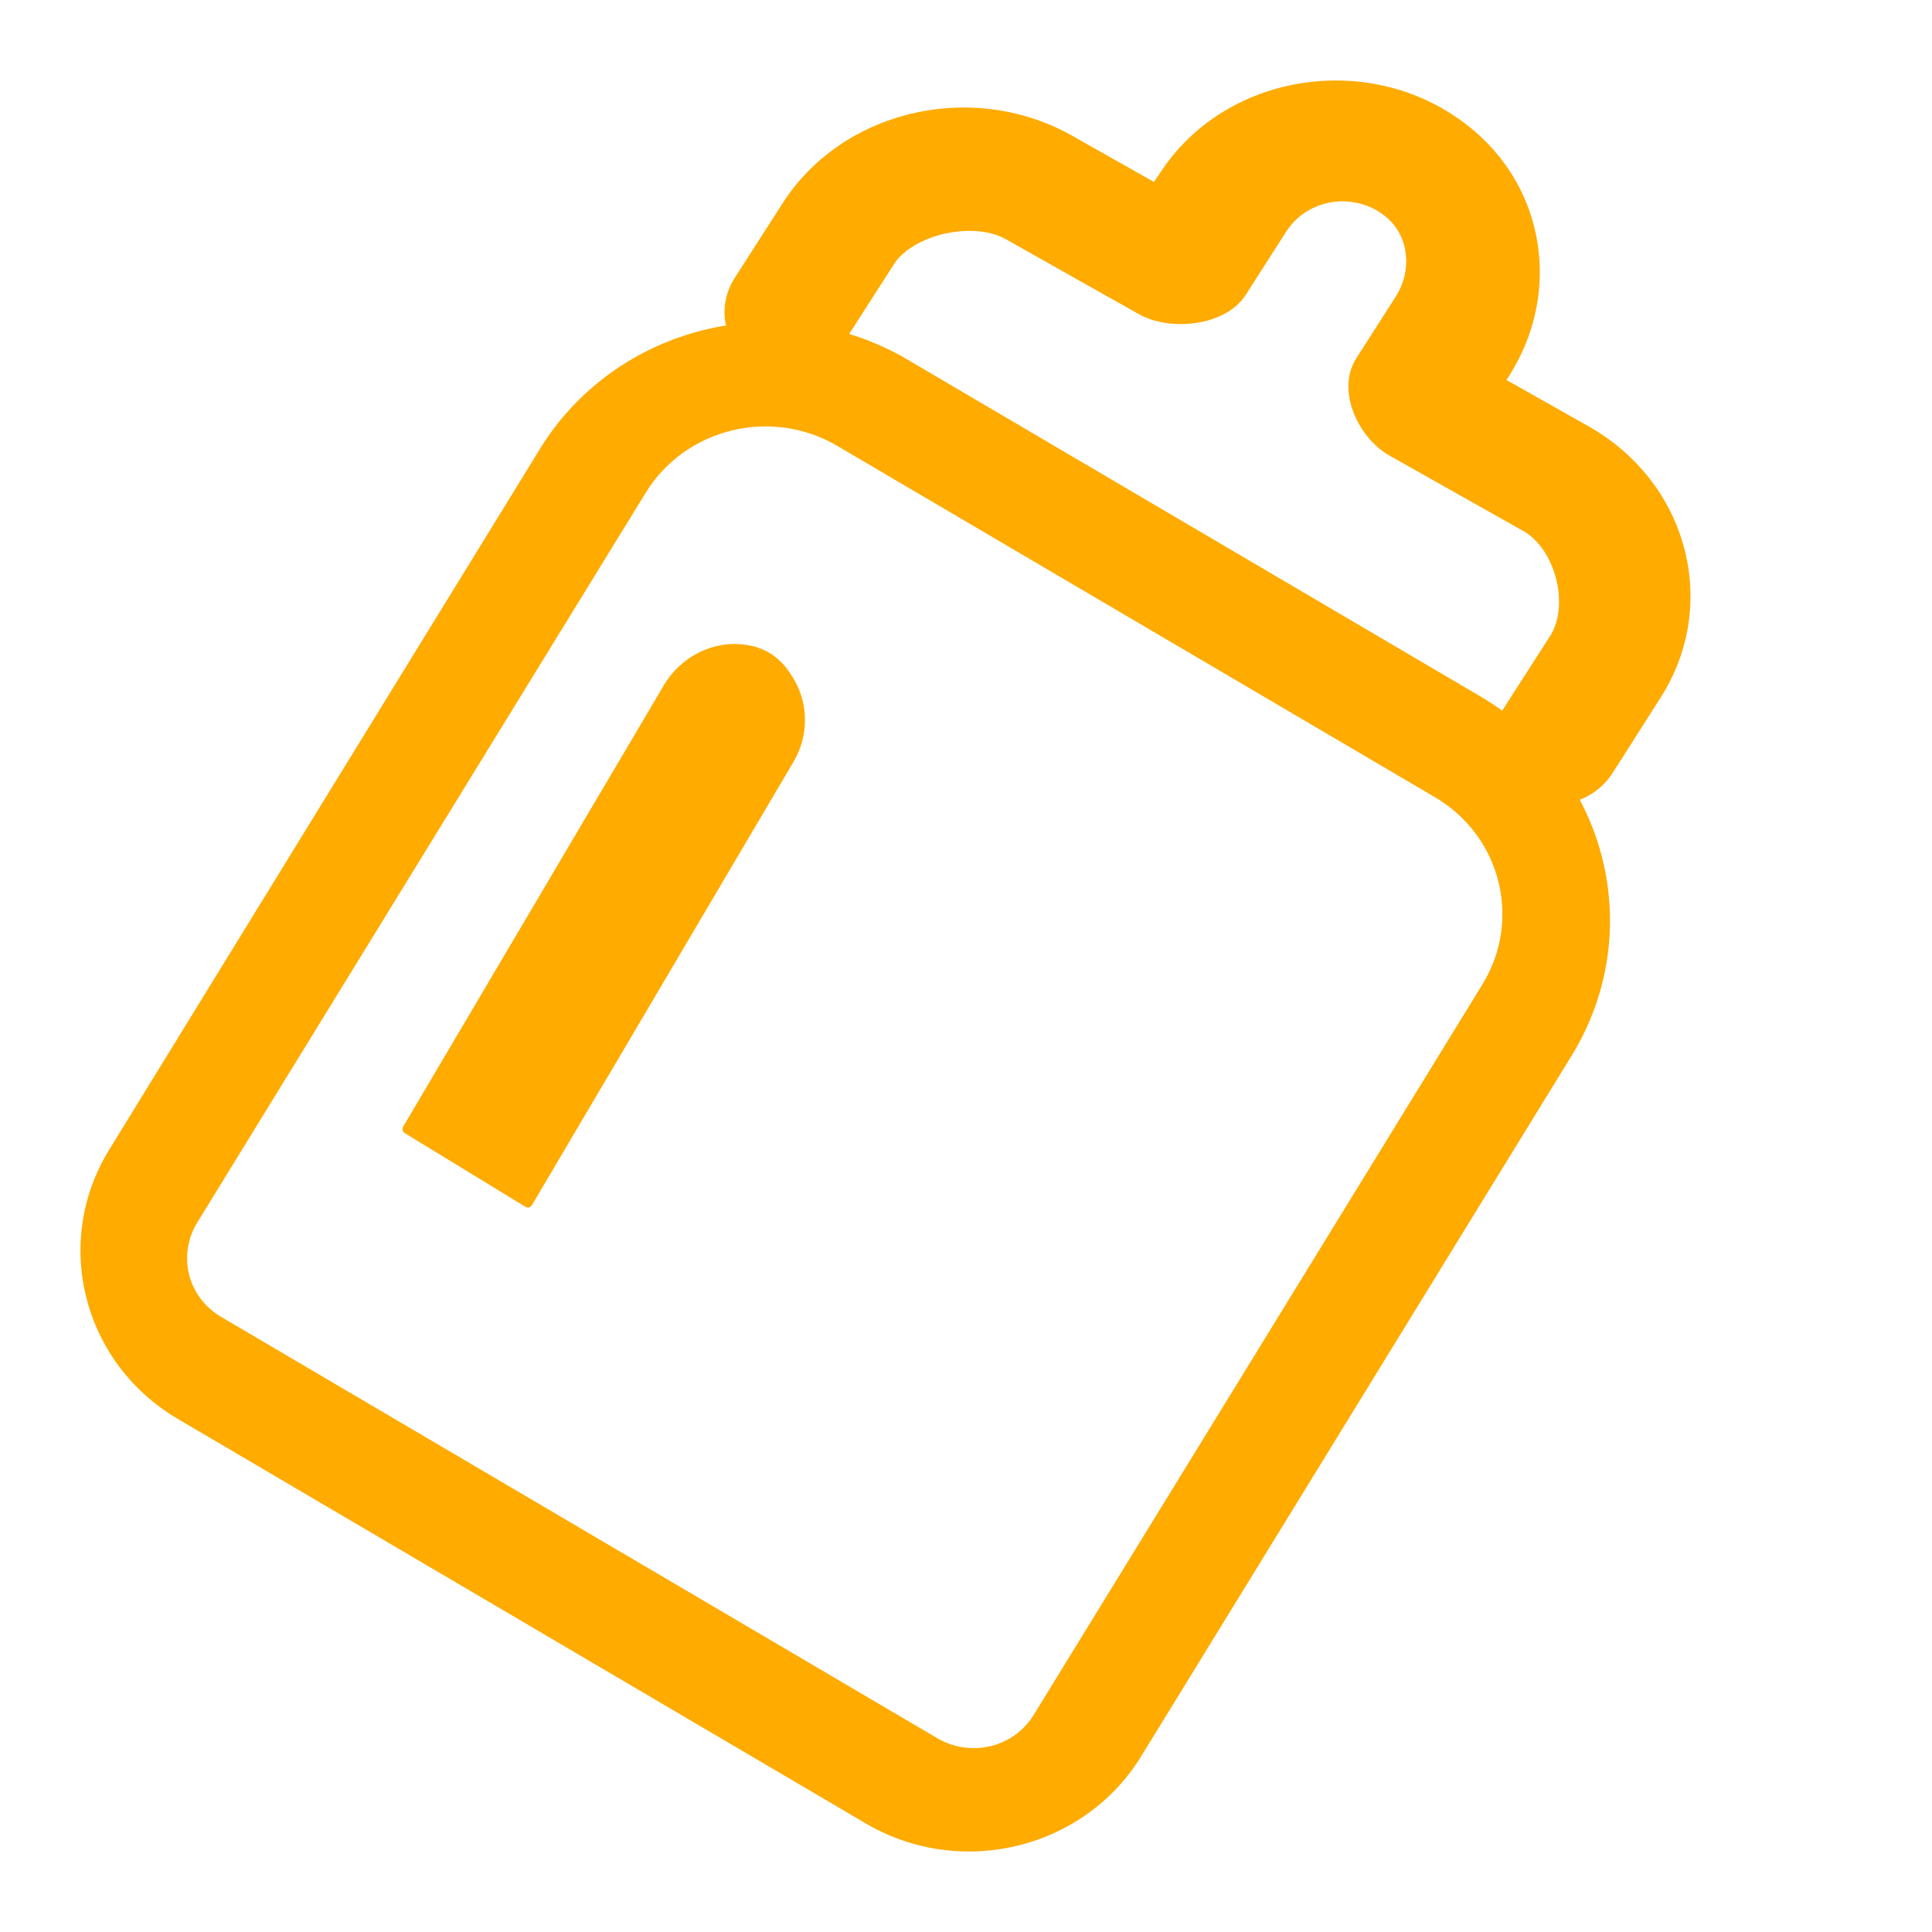
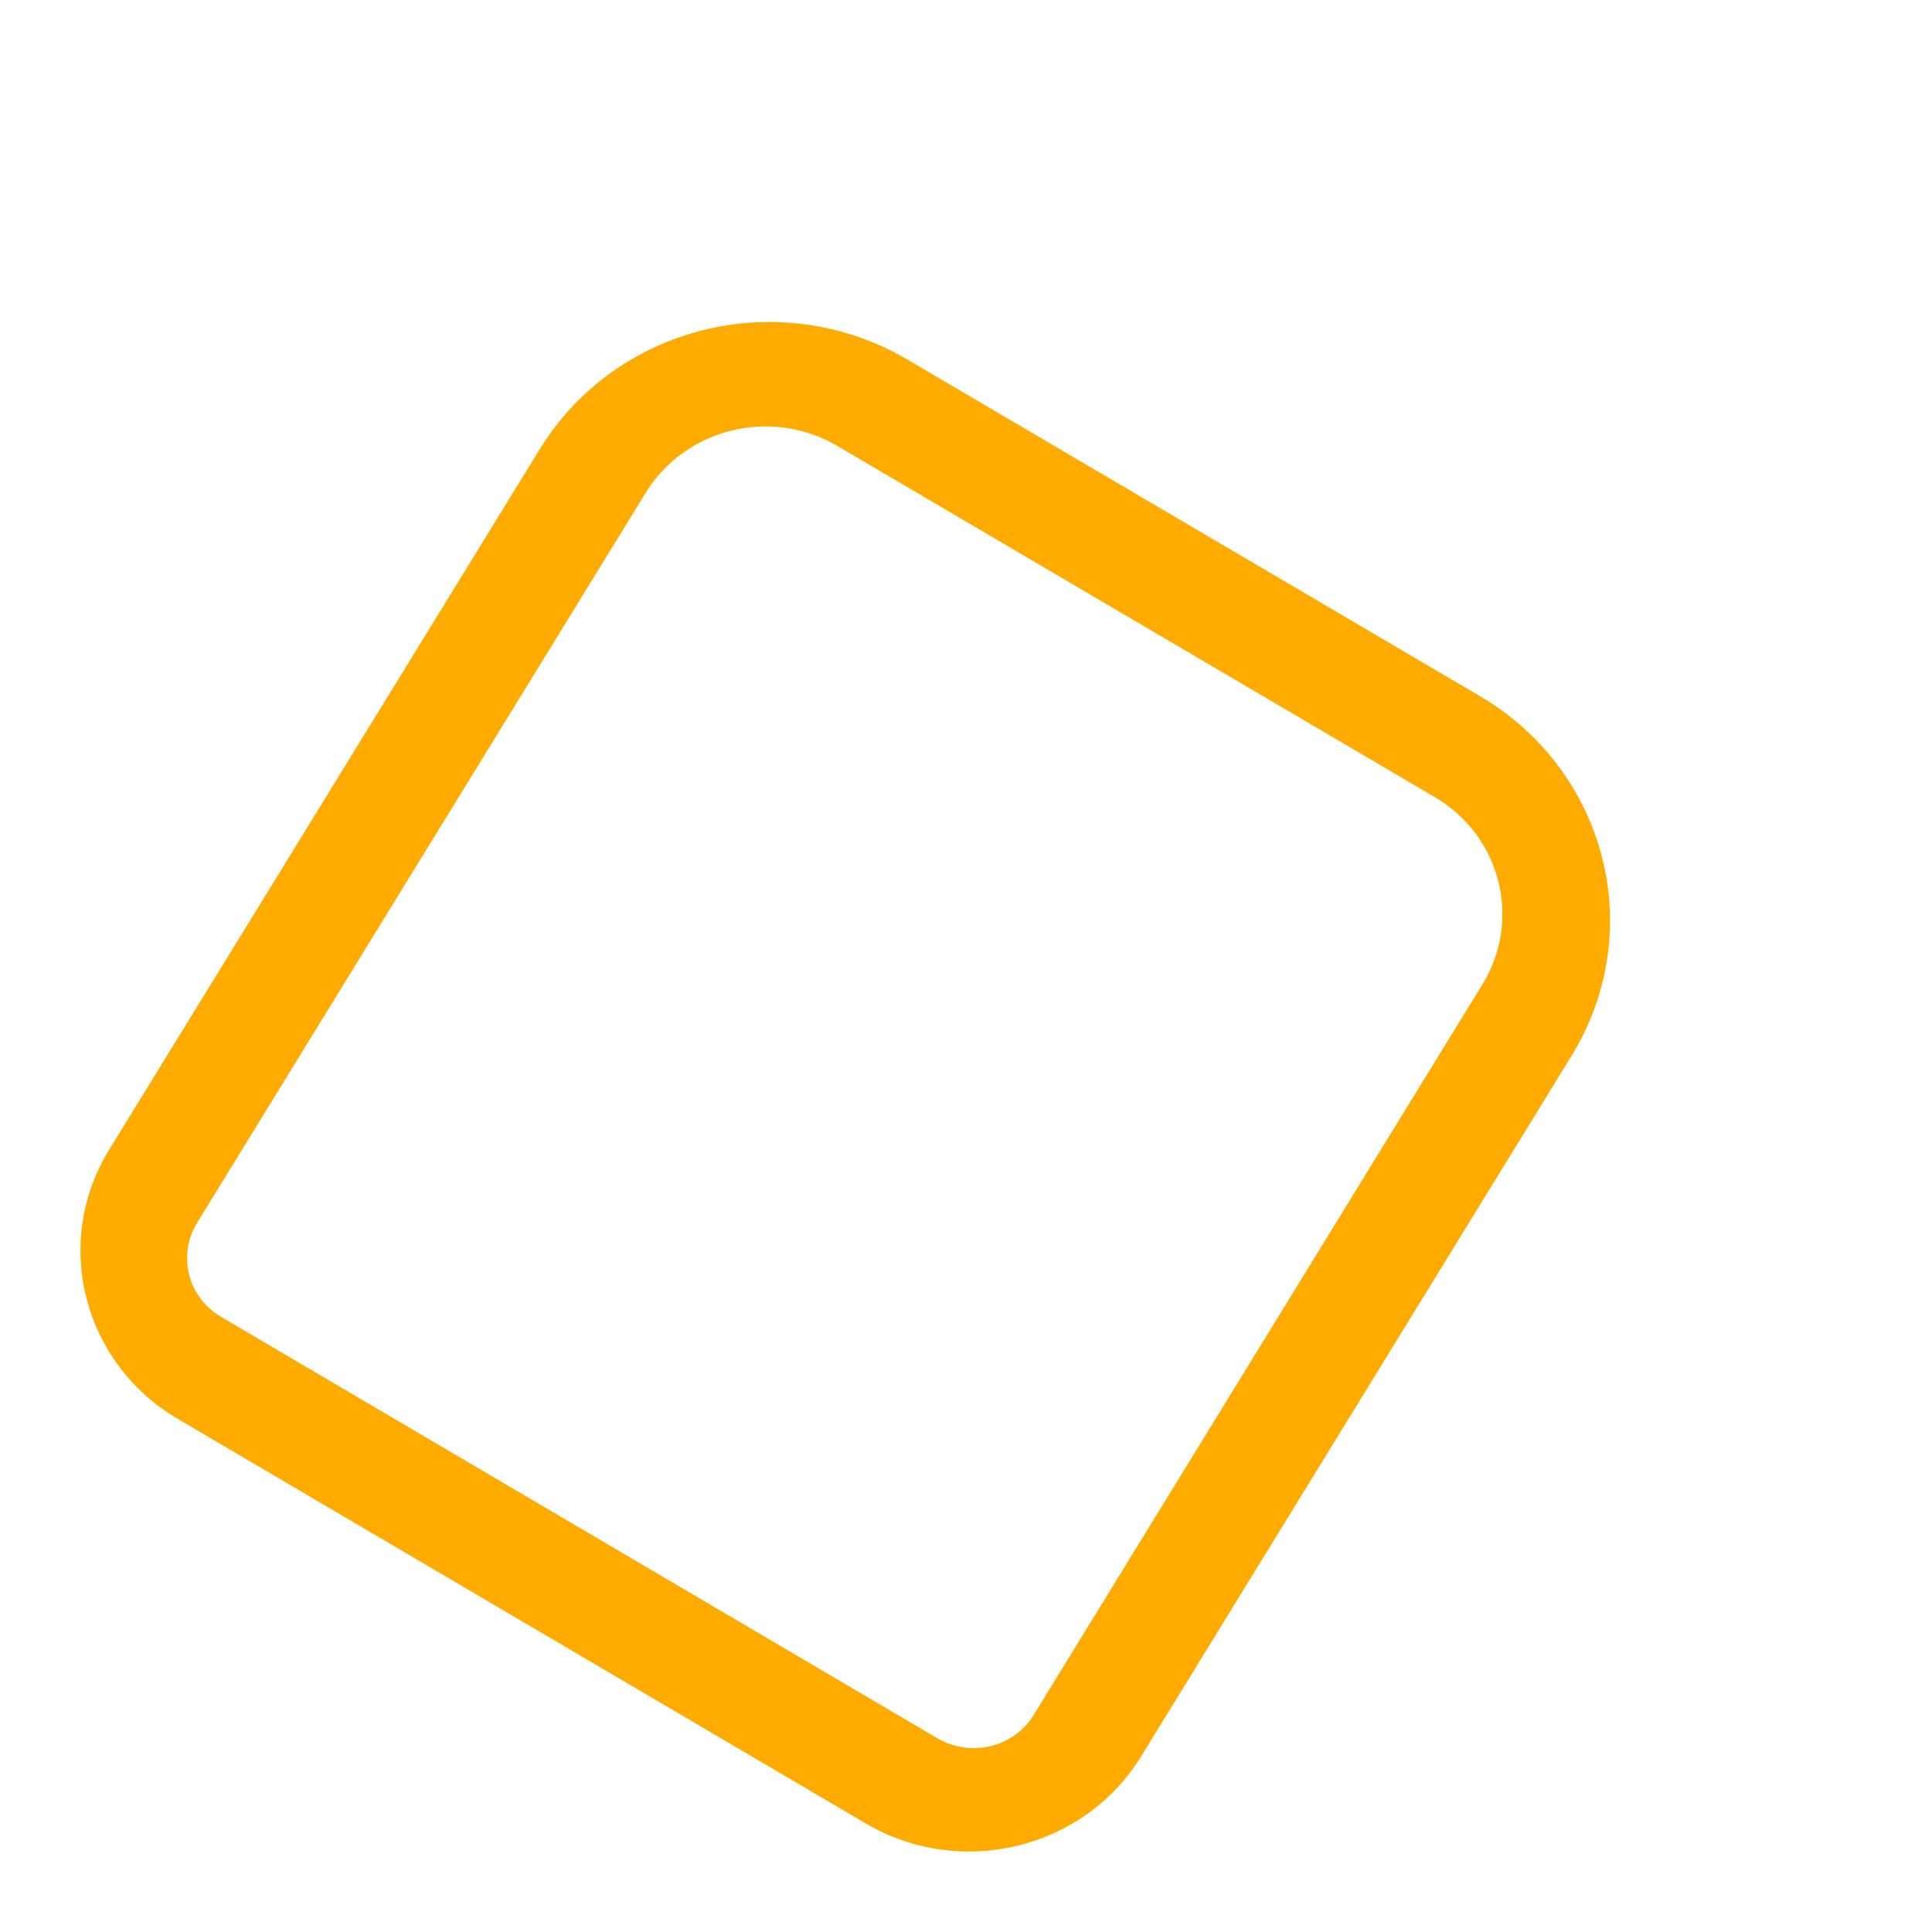
<svg xmlns="http://www.w3.org/2000/svg" width="24" height="24" viewBox="0 0 24 24" fill="none">
-   <path d="M14.404 2.159C15.232 0.866 17.133 0.599 18.332 1.642C19.195 2.392 19.365 3.614 18.8 4.58L18.748 4.668L18.713 4.72L19.73 5.294C20.942 5.977 21.351 7.44 20.675 8.591L20.626 8.67L20.035 9.598C19.795 9.98 19.274 10.112 18.862 9.898C18.449 9.683 18.417 9.272 18.631 8.879L18.663 8.824L19.257 7.899C19.491 7.531 19.333 6.867 18.961 6.62L18.906 6.587L17.265 5.662C16.873 5.442 16.618 4.879 16.823 4.495L16.855 4.44L17.338 3.685C17.548 3.356 17.499 2.938 17.233 2.708C17.063 2.557 16.832 2.485 16.601 2.504C16.37 2.526 16.159 2.639 16.022 2.815L15.986 2.864L15.475 3.663C15.241 4.031 14.6 4.119 14.193 3.927L14.135 3.896L12.494 2.971C12.102 2.752 11.394 2.9 11.128 3.248L11.093 3.301L10.499 4.226C10.259 4.607 9.864 4.808 9.452 4.596C9.039 4.382 8.882 3.902 9.095 3.506L9.127 3.452L9.721 2.526C10.449 1.39 12.008 1.006 13.234 1.64L13.319 1.686L14.334 2.26L14.404 2.159Z" fill="#FFAB00" />
  <path d="M18.388 8.65L11.268 4.464C10.512 4.021 9.608 3.888 8.752 4.097C7.895 4.306 7.161 4.837 6.707 5.577L1.357 14.281C0.647 15.434 1.028 16.933 2.21 17.627L10.754 22.651C11.933 23.345 13.466 22.972 14.175 21.819L19.525 13.111C19.979 12.372 20.115 11.488 19.901 10.65C19.689 9.815 19.144 9.094 18.388 8.65ZM10.401 5.539L17.823 9.902C18.644 10.383 18.908 11.425 18.416 12.227L12.84 21.305C12.72 21.498 12.531 21.636 12.306 21.691C12.081 21.745 11.847 21.71 11.649 21.596L2.744 16.357C2.547 16.24 2.405 16.055 2.349 15.834C2.294 15.617 2.33 15.386 2.447 15.192L8.023 6.118C8.518 5.318 9.58 5.057 10.401 5.539Z" fill="#FFAB00" />
-   <path d="M9.86 9.459L6.607 14.972C6.59 14.998 6.554 15.008 6.528 14.992L5.028 14.076C5.001 14.059 4.992 14.022 5.008 13.996L8.242 8.52C8.455 8.155 8.862 7.948 9.272 8.011C9.541 8.051 9.732 8.199 9.876 8.463C10.047 8.77 10.04 9.151 9.86 9.459Z" fill="#FFAB00" />
</svg>